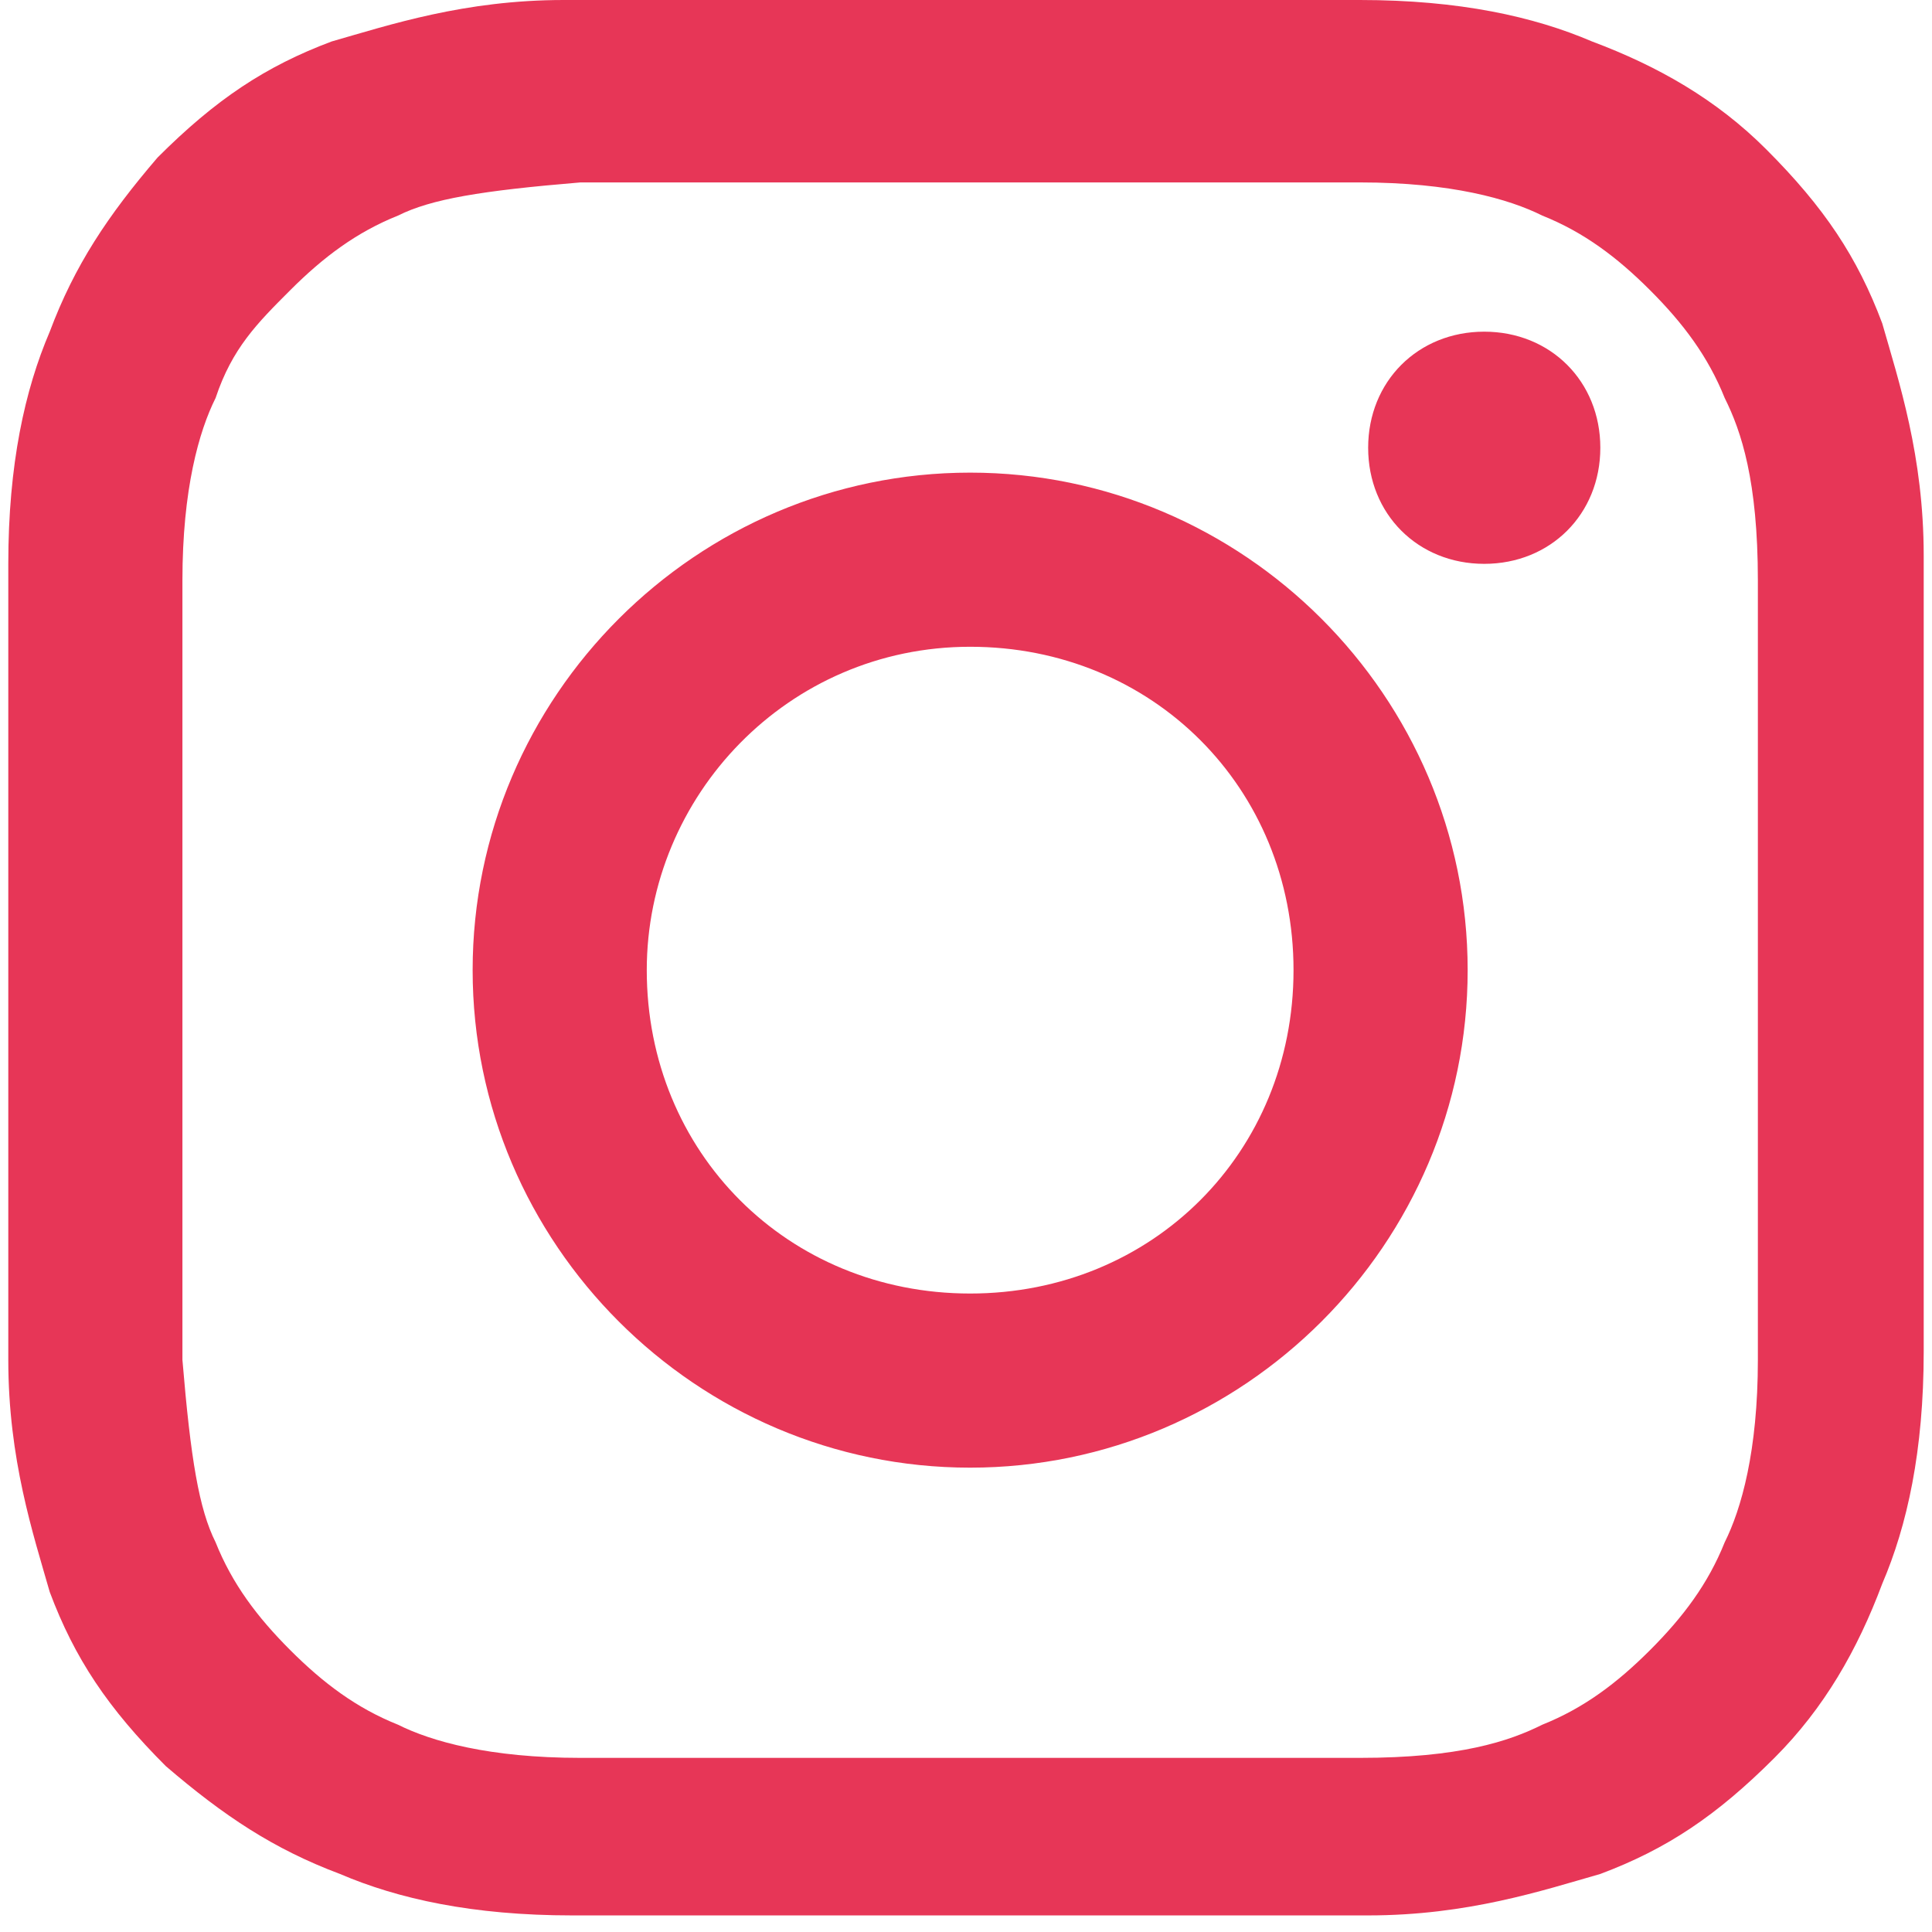
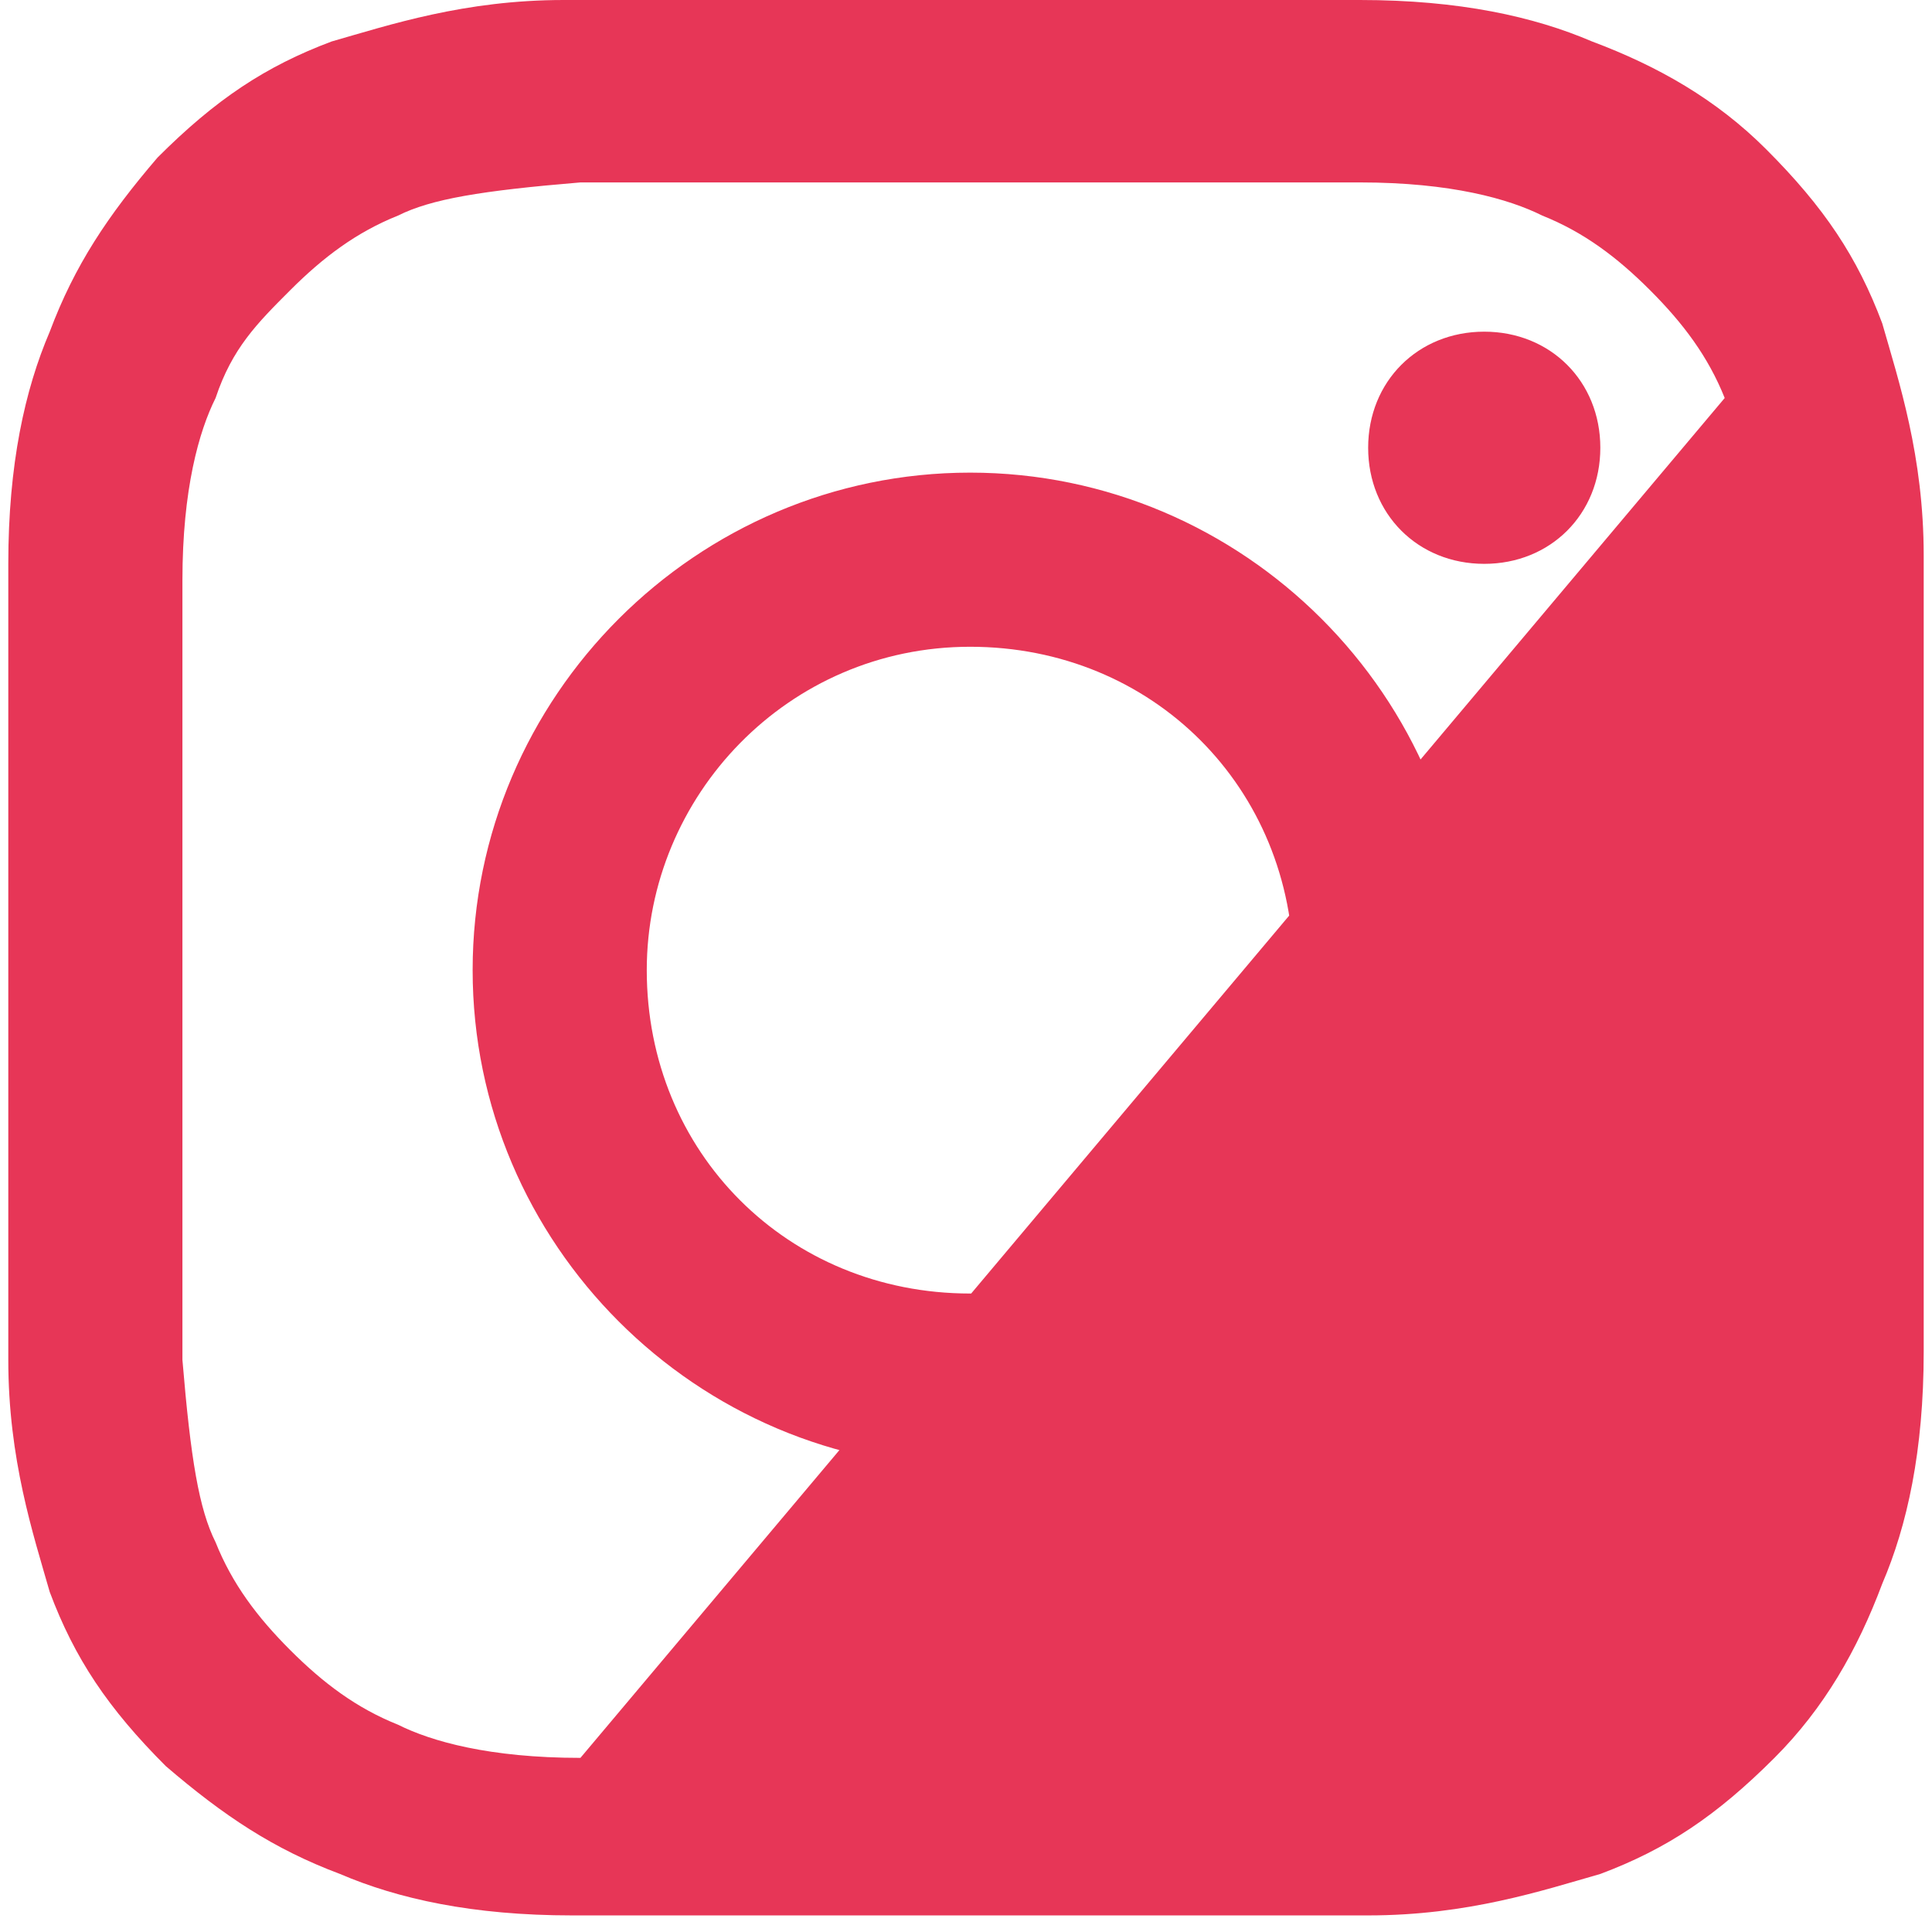
<svg xmlns="http://www.w3.org/2000/svg" id="_レイヤー_2" data-name=" レイヤー 2" version="1.1" viewBox="0 0 23.3 23.3">
  <defs>
    <style>
      .cls-1 {
        fill: #e73657;
        stroke-width: 0px;
      }
    </style>
  </defs>
  <g id="_レイヤー_1-2" data-name=" レイヤー 1-2">
-     <path class="cls-1" d="M6.8,0c-1.2,0-2.1.3-2.8.5-.8.3-1.4.7-2.1,1.4-.6.7-1,1.3-1.3,2.1-.3.7-.5,1.6-.5,2.8,0,1.2,0,1.6,0,4.8s0,3.6,0,4.8c0,1.2.3,2.1.5,2.8.3.8.7,1.4,1.4,2.1.7.6,1.3,1,2.1,1.3.7.3,1.6.5,2.8.5,1.2,0,1.6,0,4.8,0,3.2,0,3.6,0,4.8,0,1.2,0,2.1-.3,2.8-.5.8-.3,1.4-.7,2.1-1.4.6-.6,1-1.3,1.3-2.1.3-.7.5-1.6.5-2.8,0-1.2,0-1.6,0-4.8,0-3.2,0-3.6,0-4.8,0-1.2-.3-2.1-.5-2.8-.3-.8-.7-1.4-1.4-2.1-.6-.6-1.3-1-2.1-1.3-.7-.3-1.6-.5-2.8-.5-1.3,0-1.7,0-4.8,0s-3.6,0-4.8,0M7,21.2c-1.1,0-1.8-.2-2.2-.4-.5-.2-.9-.5-1.3-.9-.4-.4-.7-.8-.9-1.3-.2-.4-.3-1-.4-2.2,0-1.2,0-1.6,0-4.7,0-3.1,0-3.5,0-4.7,0-1.1.2-1.8.4-2.2.2-.6.5-.9.9-1.3s.8-.7,1.3-.9c.4-.2,1-.3,2.2-.4,1.2,0,1.6,0,4.7,0,3.1,0,3.5,0,4.7,0,1.1,0,1.8.2,2.2.4.5.2.9.5,1.3.9s.7.8.9,1.3c.2.4.4,1,.4,2.2,0,1.2,0,1.6,0,4.7,0,3.1,0,3.5,0,4.7,0,1.1-.2,1.8-.4,2.2-.2.5-.5.9-.9,1.3-.4.4-.8.7-1.3.9-.4.2-1,.4-2.2.4-1.2,0-1.6,0-4.7,0-3.1,0-3.5,0-4.7,0M16.5,5.4c0,.8.6,1.4,1.4,1.4s1.4-.6,1.4-1.4-.6-1.4-1.4-1.4-1.4.6-1.4,1.4M5.7,11.7c0,3.3,2.7,6,6,6s6-2.7,6-6-2.7-6-6-6-6,2.7-6,6M7.8,11.7c0-2.1,1.7-3.9,3.9-3.9s3.9,1.7,3.9,3.9-1.7,3.9-3.9,3.9-3.9-1.7-3.9-3.9" />
+     <path class="cls-1" d="M6.8,0c-1.2,0-2.1.3-2.8.5-.8.3-1.4.7-2.1,1.4-.6.7-1,1.3-1.3,2.1-.3.7-.5,1.6-.5,2.8,0,1.2,0,1.6,0,4.8s0,3.6,0,4.8c0,1.2.3,2.1.5,2.8.3.8.7,1.4,1.4,2.1.7.6,1.3,1,2.1,1.3.7.3,1.6.5,2.8.5,1.2,0,1.6,0,4.8,0,3.2,0,3.6,0,4.8,0,1.2,0,2.1-.3,2.8-.5.8-.3,1.4-.7,2.1-1.4.6-.6,1-1.3,1.3-2.1.3-.7.5-1.6.5-2.8,0-1.2,0-1.6,0-4.8,0-3.2,0-3.6,0-4.8,0-1.2-.3-2.1-.5-2.8-.3-.8-.7-1.4-1.4-2.1-.6-.6-1.3-1-2.1-1.3-.7-.3-1.6-.5-2.8-.5-1.3,0-1.7,0-4.8,0s-3.6,0-4.8,0M7,21.2c-1.1,0-1.8-.2-2.2-.4-.5-.2-.9-.5-1.3-.9-.4-.4-.7-.8-.9-1.3-.2-.4-.3-1-.4-2.2,0-1.2,0-1.6,0-4.7,0-3.1,0-3.5,0-4.7,0-1.1.2-1.8.4-2.2.2-.6.5-.9.9-1.3s.8-.7,1.3-.9c.4-.2,1-.3,2.2-.4,1.2,0,1.6,0,4.7,0,3.1,0,3.5,0,4.7,0,1.1,0,1.8.2,2.2.4.5.2.9.5,1.3.9s.7.8.9,1.3M16.5,5.4c0,.8.6,1.4,1.4,1.4s1.4-.6,1.4-1.4-.6-1.4-1.4-1.4-1.4.6-1.4,1.4M5.7,11.7c0,3.3,2.7,6,6,6s6-2.7,6-6-2.7-6-6-6-6,2.7-6,6M7.8,11.7c0-2.1,1.7-3.9,3.9-3.9s3.9,1.7,3.9,3.9-1.7,3.9-3.9,3.9-3.9-1.7-3.9-3.9" />
  </g>
</svg>